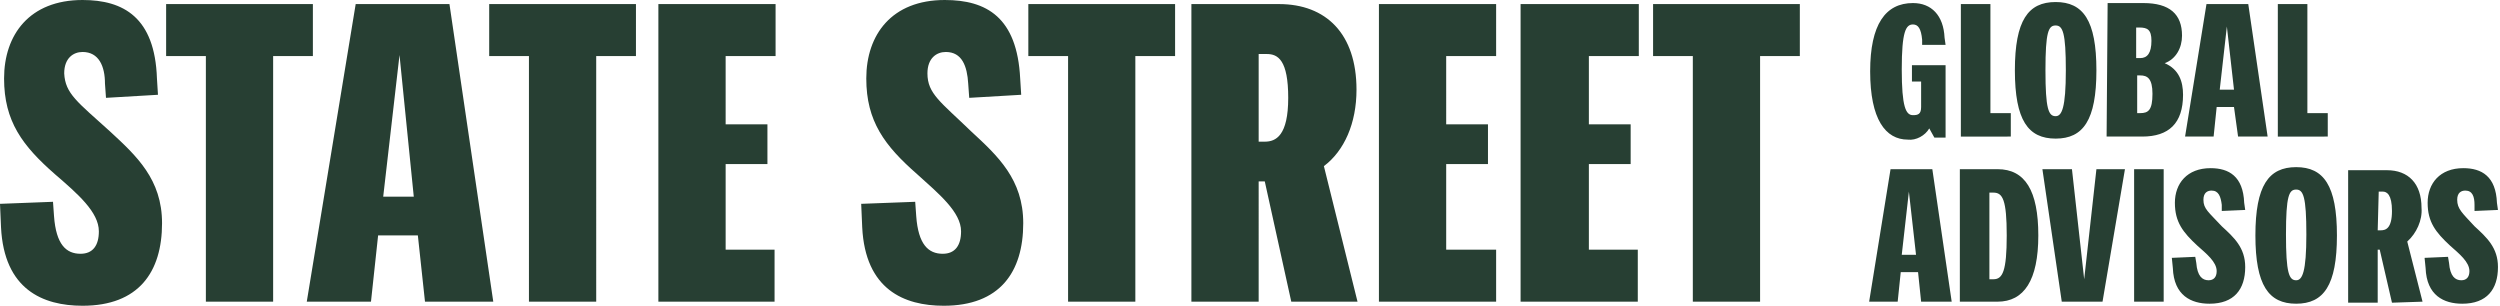
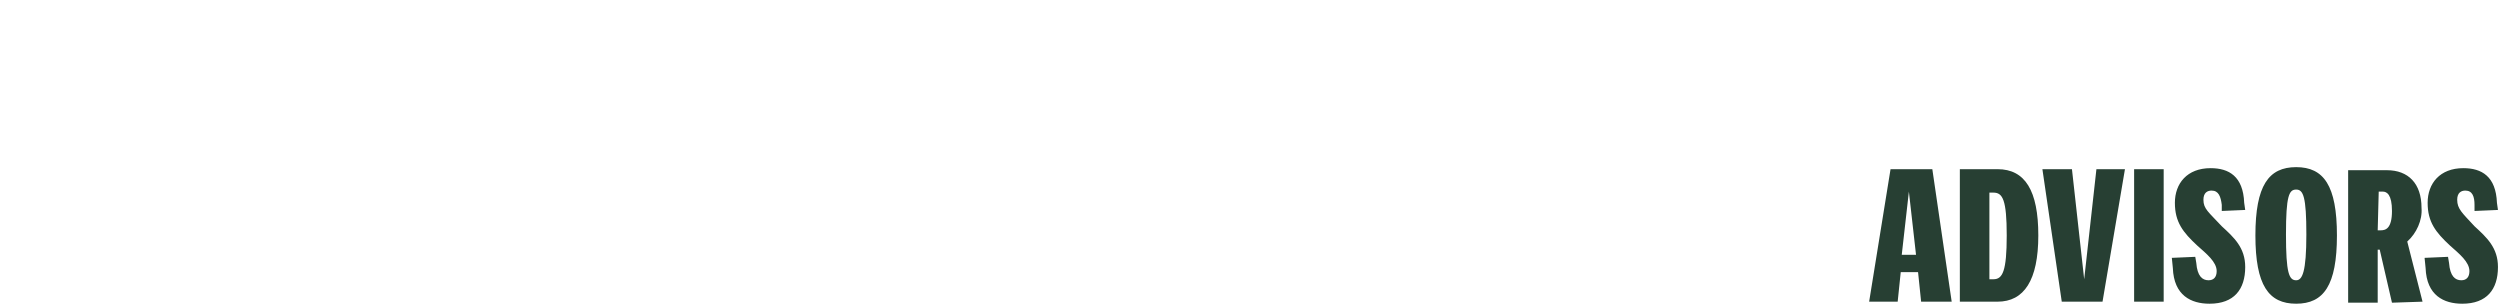
<svg xmlns="http://www.w3.org/2000/svg" version="1.1" id="Layer_1" x="0px" y="0px" viewBox="0 0 245.3 30" style="enable-background:new 0 0 245.3 30;" xml:space="preserve">
  <style type="text/css">
	.st0{fill:#273F33;}
</style>
  <path class="st0" d="M241.1,19.6c0-0.7,0.4-0.9,0.8-0.9c0.7,0,0.9,0.6,0.9,1.4v0.6l2.3-0.1l-0.1-0.7c-0.1-2.6-1.5-3.4-3.3-3.4  c-2.3,0-3.5,1.5-3.5,3.4c0,1.9,0.8,2.9,2.2,4.2c0.9,0.8,1.9,1.6,1.9,2.5c0,0.6-0.3,0.9-0.8,0.9c-0.6,0-1.1-0.4-1.2-1.7l-0.1-0.6  l-2.3,0.1l0.1,1c0.1,2.7,1.8,3.5,3.6,3.5c2.4,0,3.5-1.4,3.5-3.6c0-1.9-1.1-2.9-2.3-4C241.6,20.9,241.1,20.5,241.1,19.6 M233.4,18.8  h0.4c0.4,0,0.9,0.3,0.9,1.9c0,1.7-0.6,1.9-1.1,1.9h-0.3L233.4,18.8L233.4,18.8z M237.7,29.6l-1.5-5.9c0.9-0.8,1.5-2.1,1.4-3.3  c0-2.4-1.3-3.7-3.4-3.7h-3.8v13h2.9v-5.2h0.2l1.2,5.2L237.7,29.6z M225.3,27.5c-0.7,0-1-0.7-1-4.5s0.3-4.4,1-4.4s1,0.7,1,4.4  S225.9,27.5,225.3,27.5 M225.3,29.8c2.7,0,4-1.8,4-6.7s-1.3-6.7-4-6.7c-2.7,0-4,1.8-4,6.7S222.6,29.8,225.3,29.8 M216.2,19.6  c0-0.7,0.4-0.9,0.8-0.9c0.7,0,0.9,0.6,1,1.4v0.6l2.3-0.1l-0.1-0.7c-0.1-2.6-1.5-3.4-3.3-3.4c-2.3,0-3.5,1.5-3.5,3.4  c0,1.9,0.8,2.9,2.2,4.2c0.9,0.8,1.9,1.6,1.9,2.5c0,0.6-0.3,0.9-0.8,0.9c-0.6,0-1.1-0.4-1.2-1.7l-0.1-0.6l-2.3,0.1l0.1,1  c0.1,2.7,1.8,3.5,3.6,3.5c2.4,0,3.5-1.4,3.5-3.6c0-1.9-1.1-2.9-2.3-4C216.7,20.8,216.2,20.5,216.2,19.6 M209.4,29.6h2.9v-13h-2.9  V29.6z M203.3,16.6h-2.9l1.9,13h4l2.2-13h-2.8l-1.2,10.8L203.3,16.6z M196.9,23.1c0,3.5-0.4,4.3-1.3,4.3h-0.4v-8.5h0.4  C196.5,18.9,196.9,19.6,196.9,23.1 M192.3,29.6h3.7c2.6,0,4-2.1,4-6.5s-1.3-6.5-4-6.5h-3.7V29.6z M186.6,25l0.7-6.2L188,25H186.6z   M188.5,29.6h3l-1.9-13h-4.1l-2.1,13h2.8l0.3-2.9h1.7L188.5,29.6z" />
-   <path class="st0" d="M228.4,13.4v-2.3h-2V0.4h-2.9v13H228.4z M217.8,8.8l0.7-6.2l0.7,6.2H217.8z M219.6,13.4h2.9l-1.9-13h-4.1  l-2.1,13h2.8l0.3-2.9h1.7L219.6,13.4z M209.7,11.1V7.4h0.3c0.7,0,1.2,0.3,1.2,1.8c0,1.6-0.4,1.9-1.2,1.9H209.7z M211.1,4  c0,1.2-0.4,1.7-1.1,1.7h-0.4v-3h0.3C210.7,2.7,211.1,2.9,211.1,4 M206.7,13.4h3.5c2.6,0,4-1.3,4-4.1c0-1.3-0.4-2.5-1.8-3.1  c1.1-0.4,1.7-1.5,1.7-2.7c0-2.1-1.2-3.2-3.8-3.2h-3.5L206.7,13.4z M201.7,11.4c-0.7,0-1-0.7-1-4.5s0.3-4.4,1-4.4s1,0.7,1,4.4  S202.3,11.4,201.7,11.4 M201.7,13.6c2.7,0,4-1.8,4-6.7s-1.3-6.7-4-6.7c-2.7,0-4,1.8-4,6.7S199,13.6,201.7,13.6 M197.3,13.4v-2.3h-2  V0.4h-2.9v13H197.3z M190.9,4.4l-0.1-0.7c-0.1-2.2-1.3-3.4-3.1-3.4c-2.7,0-4.2,2.1-4.2,6.7c0,4.7,1.5,6.7,3.7,6.7  c0.8,0.1,1.7-0.4,2.1-1.1l0.5,0.9h1.1V6.4h-3.3V8h0.9v2.5c0,0.7-0.3,0.8-0.8,0.8c-0.7,0-1.1-0.8-1.1-4.5s0.4-4.4,1.1-4.4  c0.5,0,0.8,0.4,0.9,1.5v0.5L190.9,4.4z" />
-   <path class="st0" d="M166.1,29.6h6.6V5.5h3.9V0.4h-14.4v5.1h3.9V29.6z M160.7,29.6v-5.1h-4.8v-8.4h4.1v-3.9h-4.1V5.5h4.9V0.4h-11.6  v29.2H160.7z M146.8,29.6v-5.1h-4.9v-8.4h4.1v-3.9h-4.1V5.5h4.9V0.4h-11.5v29.2H146.8z M123.5,5.3h0.8c1.1,0,2.1,0.6,2.1,4.3  s-1.2,4.3-2.3,4.3h-0.6L123.5,5.3z M133.2,29.6l-3.3-13.3c2-1.5,3.2-4.2,3.2-7.5c0-5.5-3-8.4-7.6-8.4h-8.6v29.2h6.6V17.8h0.6  l2.6,11.8H133.2z M104.8,29.6h6.6V5.5h3.9V0.4h-14.4v5.1h3.9V29.6z M91,7.2c0-1.5,0.9-2.1,1.8-2.1c1.6,0,2.1,1.4,2.2,3.1l0.1,1.4  l5.1-0.3l-0.1-1.6c-0.3-6-3.3-7.7-7.4-7.7C87.5,0,85,3.4,85,7.7c0,4.2,1.8,6.6,5,9.4c2.1,1.9,4.3,3.7,4.3,5.6c0,1.4-0.6,2.2-1.8,2.2  c-1.4,0-2.4-0.9-2.6-3.7l-0.1-1.4L84.5,20l0.1,2.3c0.3,6.1,4.1,7.7,8,7.7c5.5,0,7.8-3.3,7.8-8.1c0-4.3-2.5-6.6-5.1-9  C92.3,10,91,9.2,91,7.2 M76,29.6v-5.1h-4.8v-8.4h4.1v-3.9h-4.1V5.5h4.9V0.4H64.6v29.2H76z M51.9,29.6h6.6V5.5h3.9V0.4H48v5.1h3.9  V29.6z M37.6,19.3l1.6-13.9l1.4,13.9H37.6z M41.7,29.6h6.7L44.1,0.4h-9.2l-4.8,29.2h6.3l0.7-6.5H41L41.7,29.6z M20.2,29.6h6.6V5.5  h3.9V0.4H16.3v5.1h3.9V29.6z M6.3,7.2c0-1.5,0.9-2.1,1.8-2.1c1.6,0,2.2,1.4,2.2,3.1l0.1,1.4l5.1-0.3l-0.1-1.6C15.2,1.7,12.1,0,8.1,0  C2.9,0,0.4,3.4,0.4,7.7c0,4.2,1.8,6.6,5,9.4c2.2,1.9,4.3,3.7,4.3,5.6c0,1.4-0.6,2.2-1.8,2.2c-1.4,0-2.4-0.9-2.6-3.7l-0.1-1.4L0,20  l0.1,2.3c0.3,6.1,4.1,7.7,8,7.7c5.5,0,7.8-3.3,7.8-8.1c0-4.3-2.5-6.6-5.1-9C7.6,10,6.4,9.2,6.3,7.2" />
</svg>